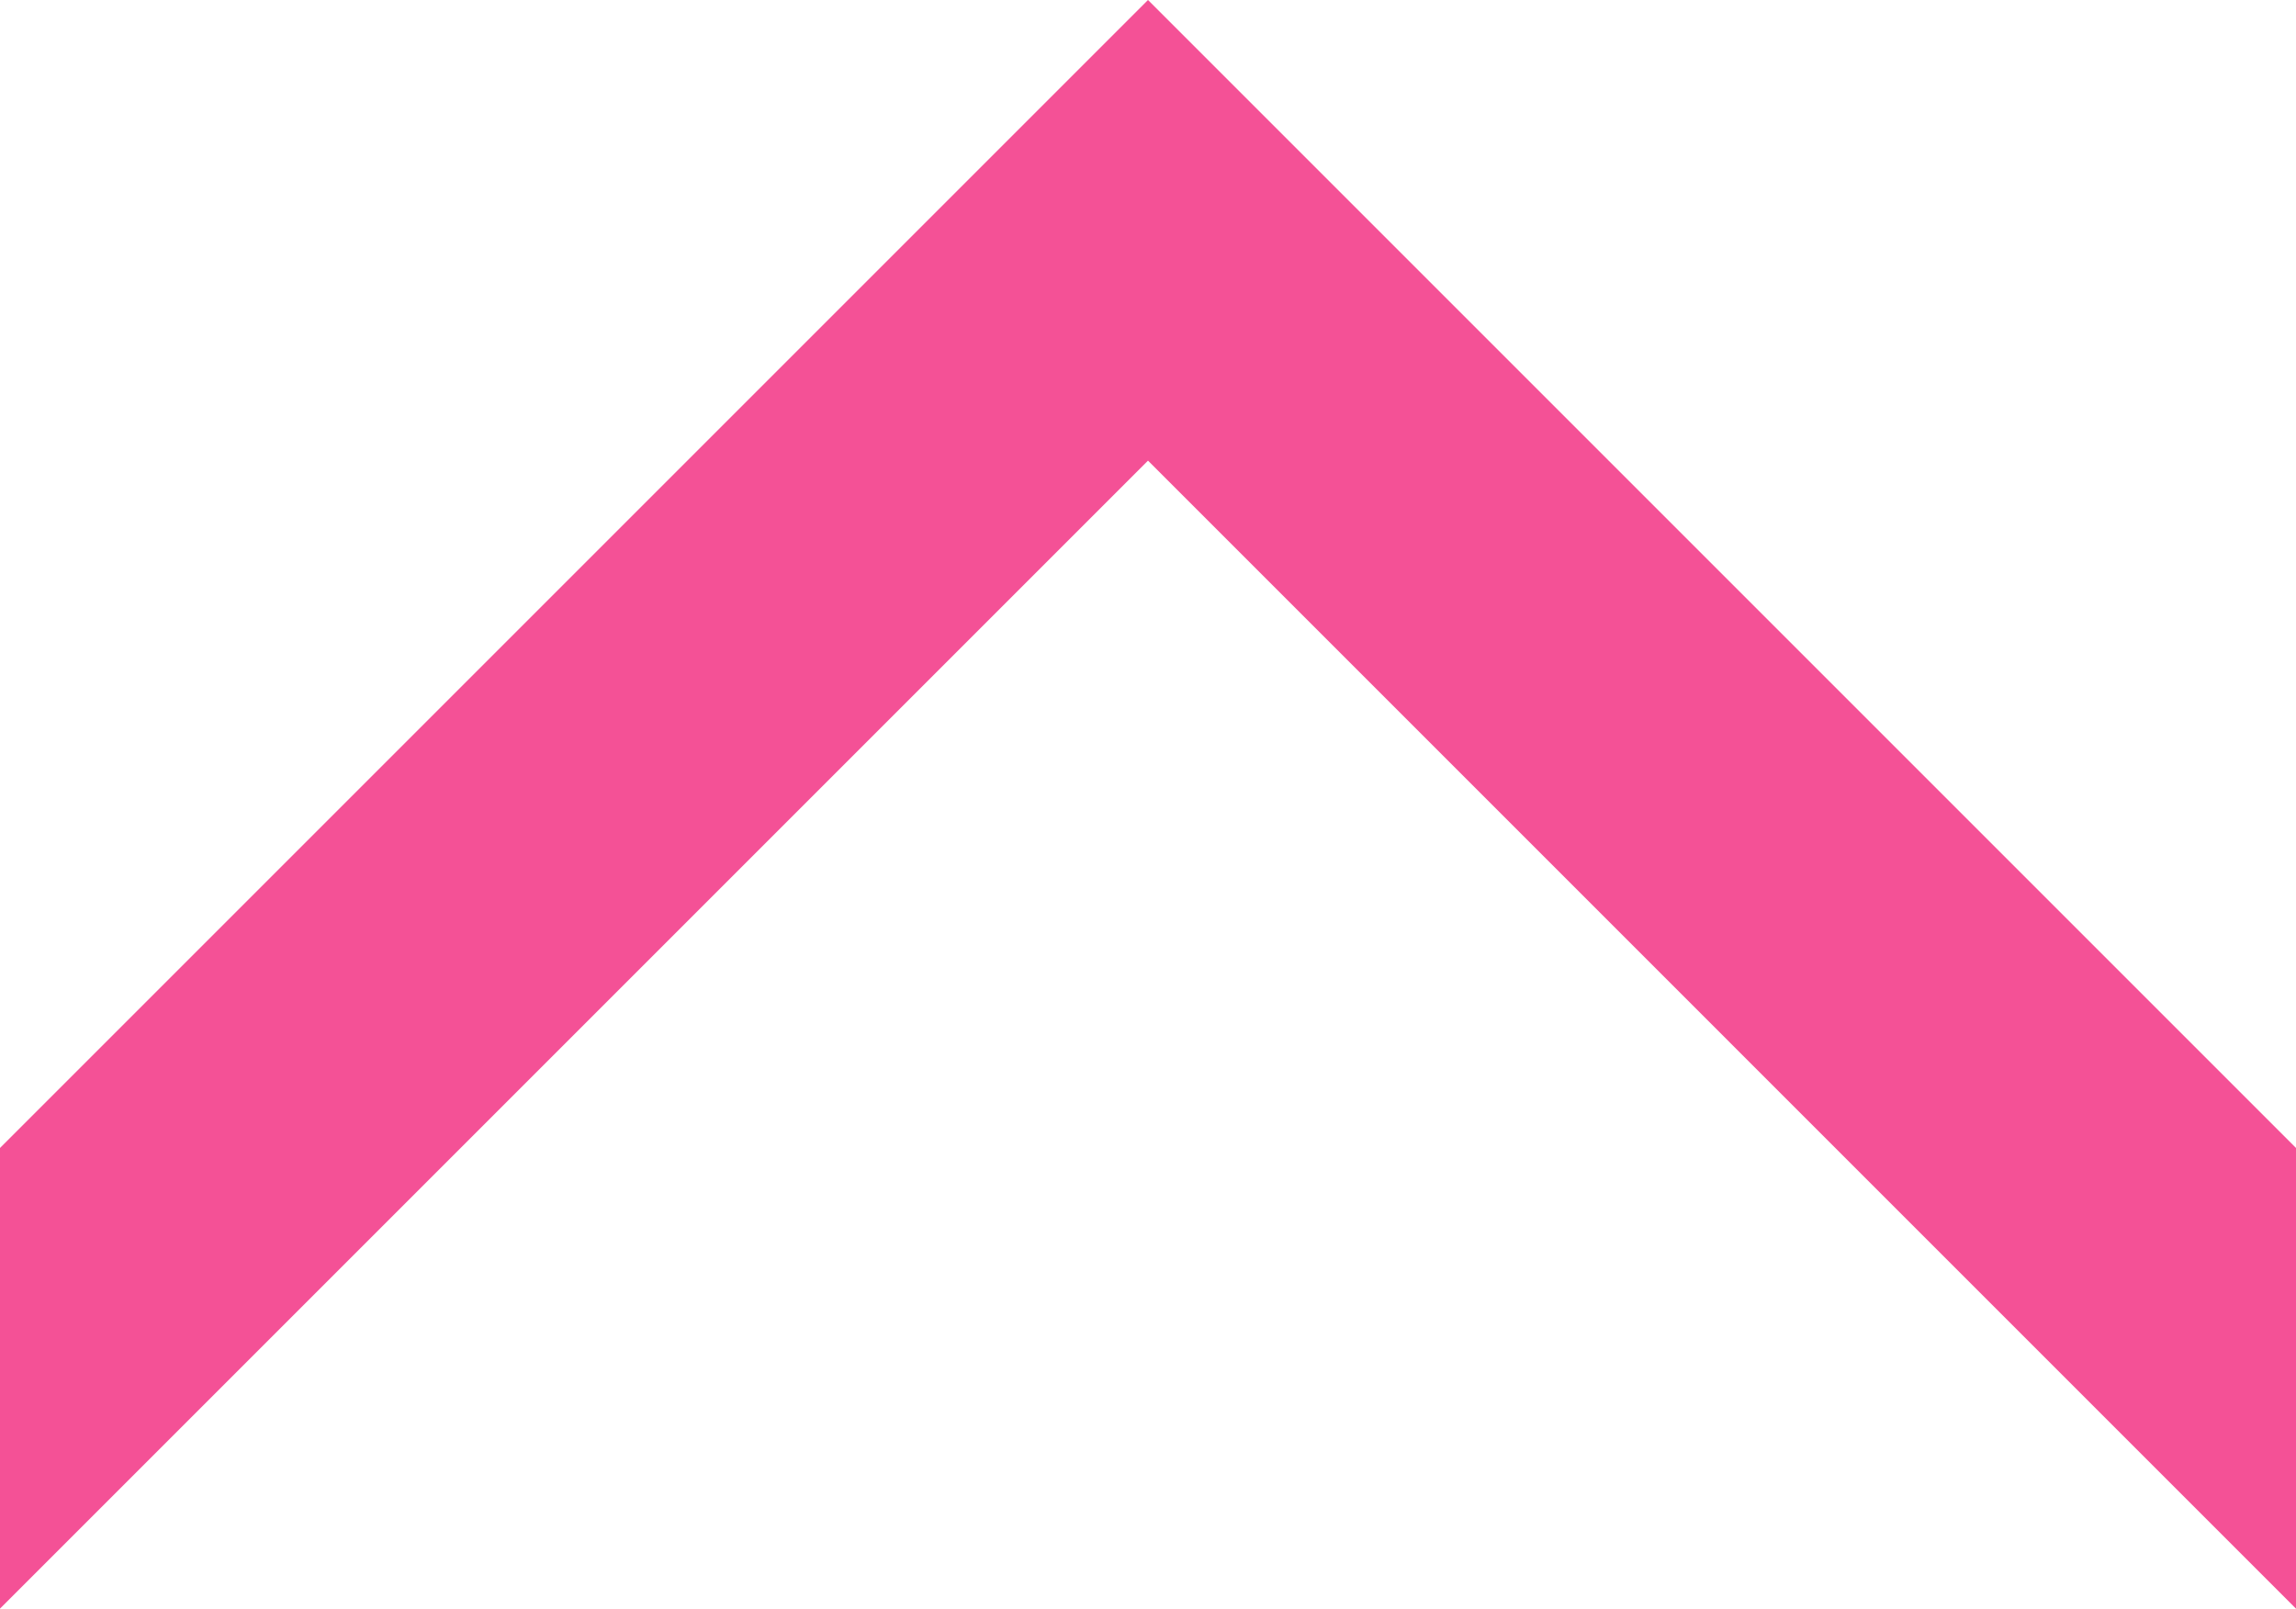
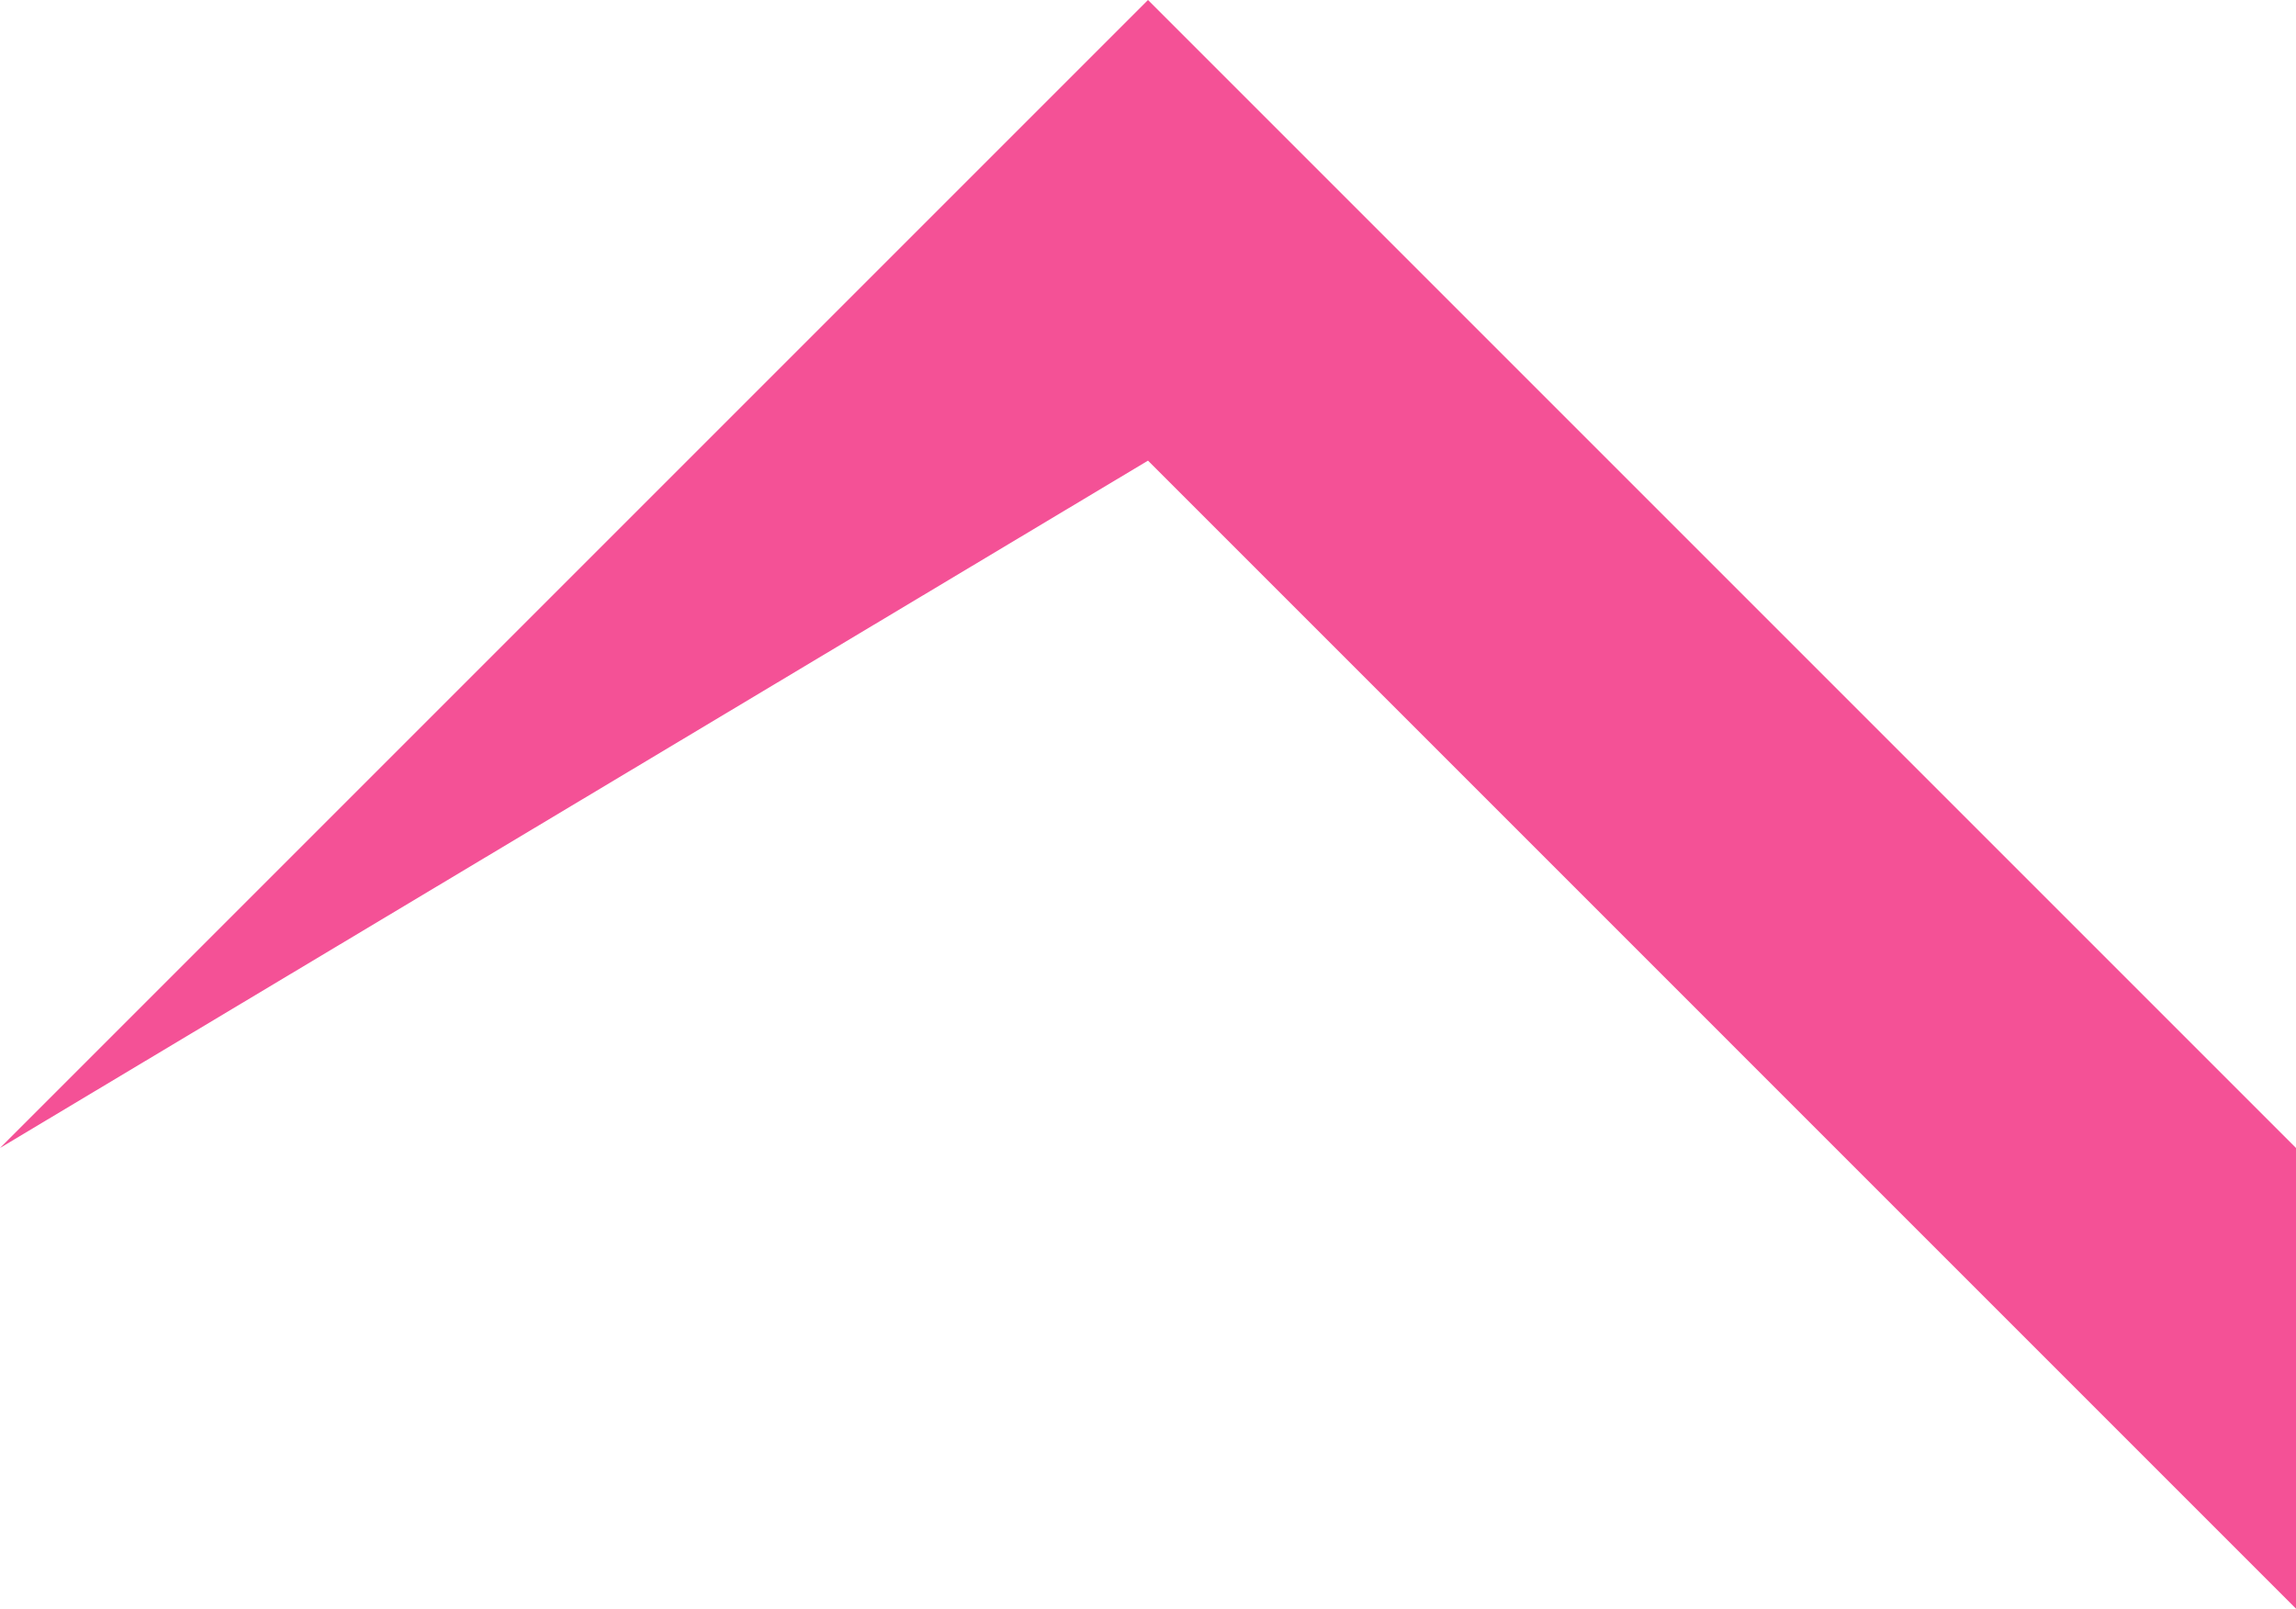
<svg xmlns="http://www.w3.org/2000/svg" width="45.766" height="32.065" viewBox="0 0 45.766 32.065">
-   <path id="パス_29" data-name="パス 29" d="M0,22.883v9.182L22.883,9.182,45.766,32.066V22.883L22.883,0Z" fill="#f45196" />
+   <path id="パス_29" data-name="パス 29" d="M0,22.883L22.883,9.182,45.766,32.066V22.883L22.883,0Z" fill="#f45196" />
</svg>